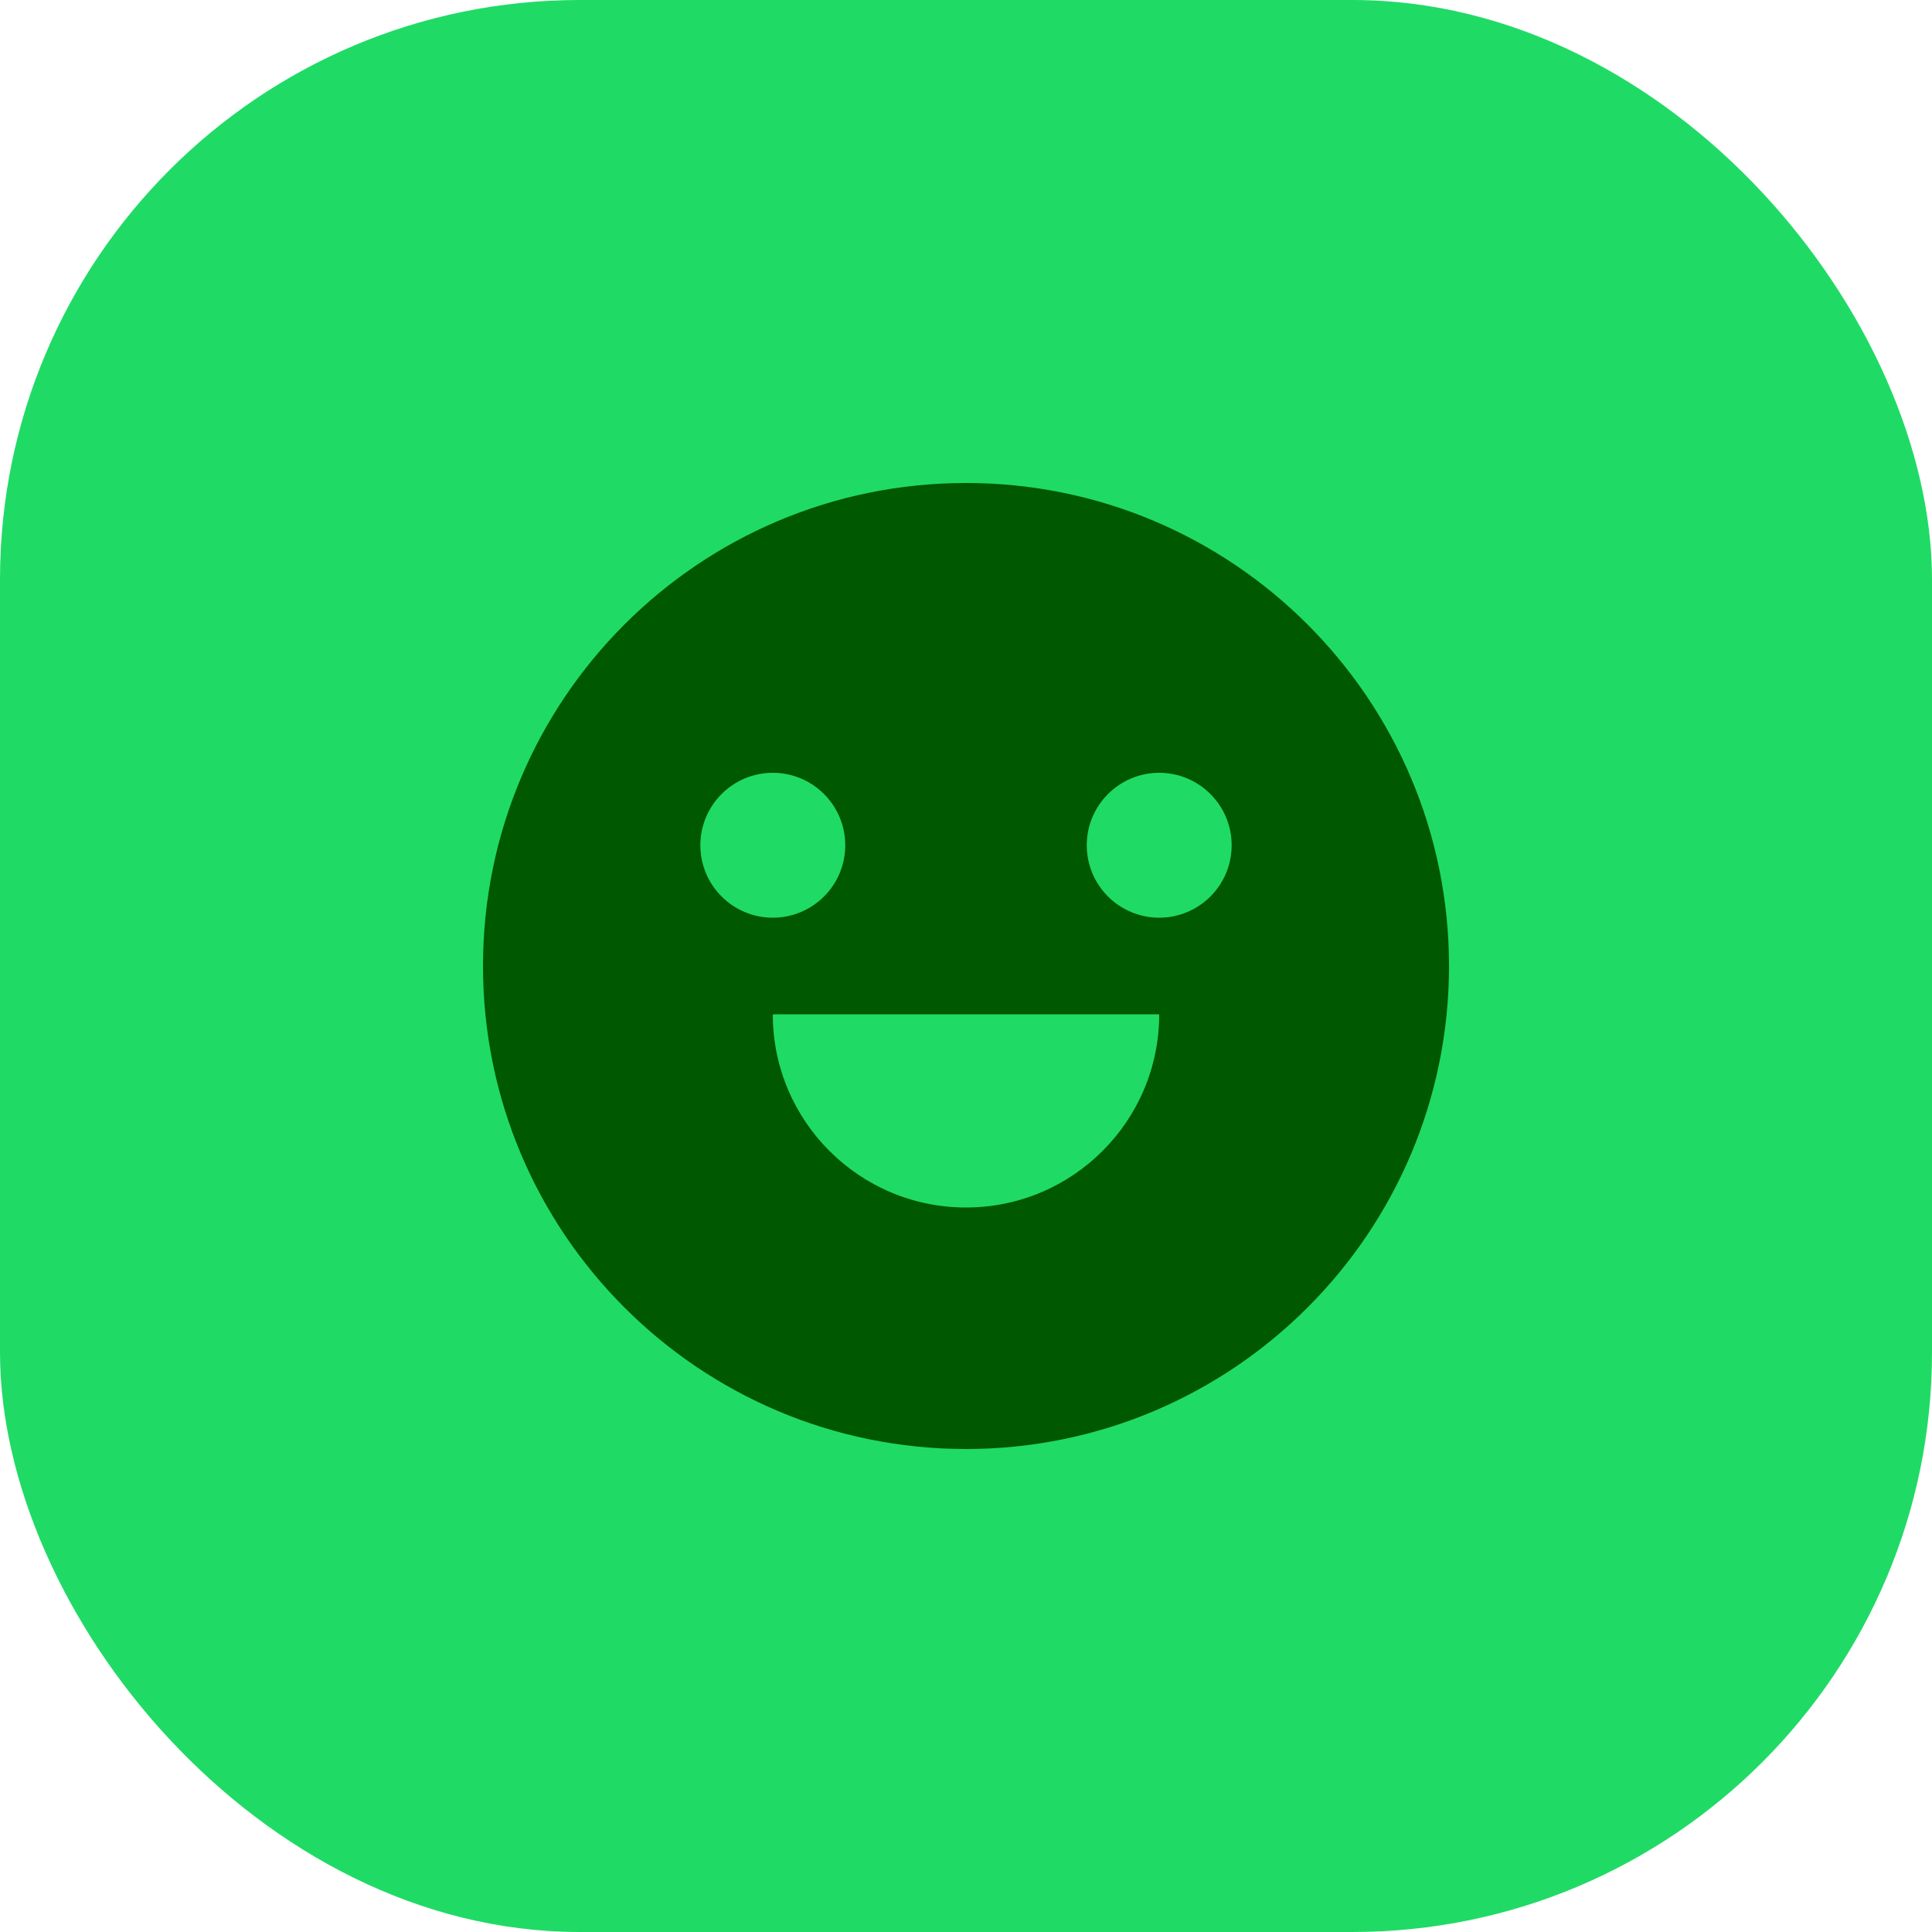
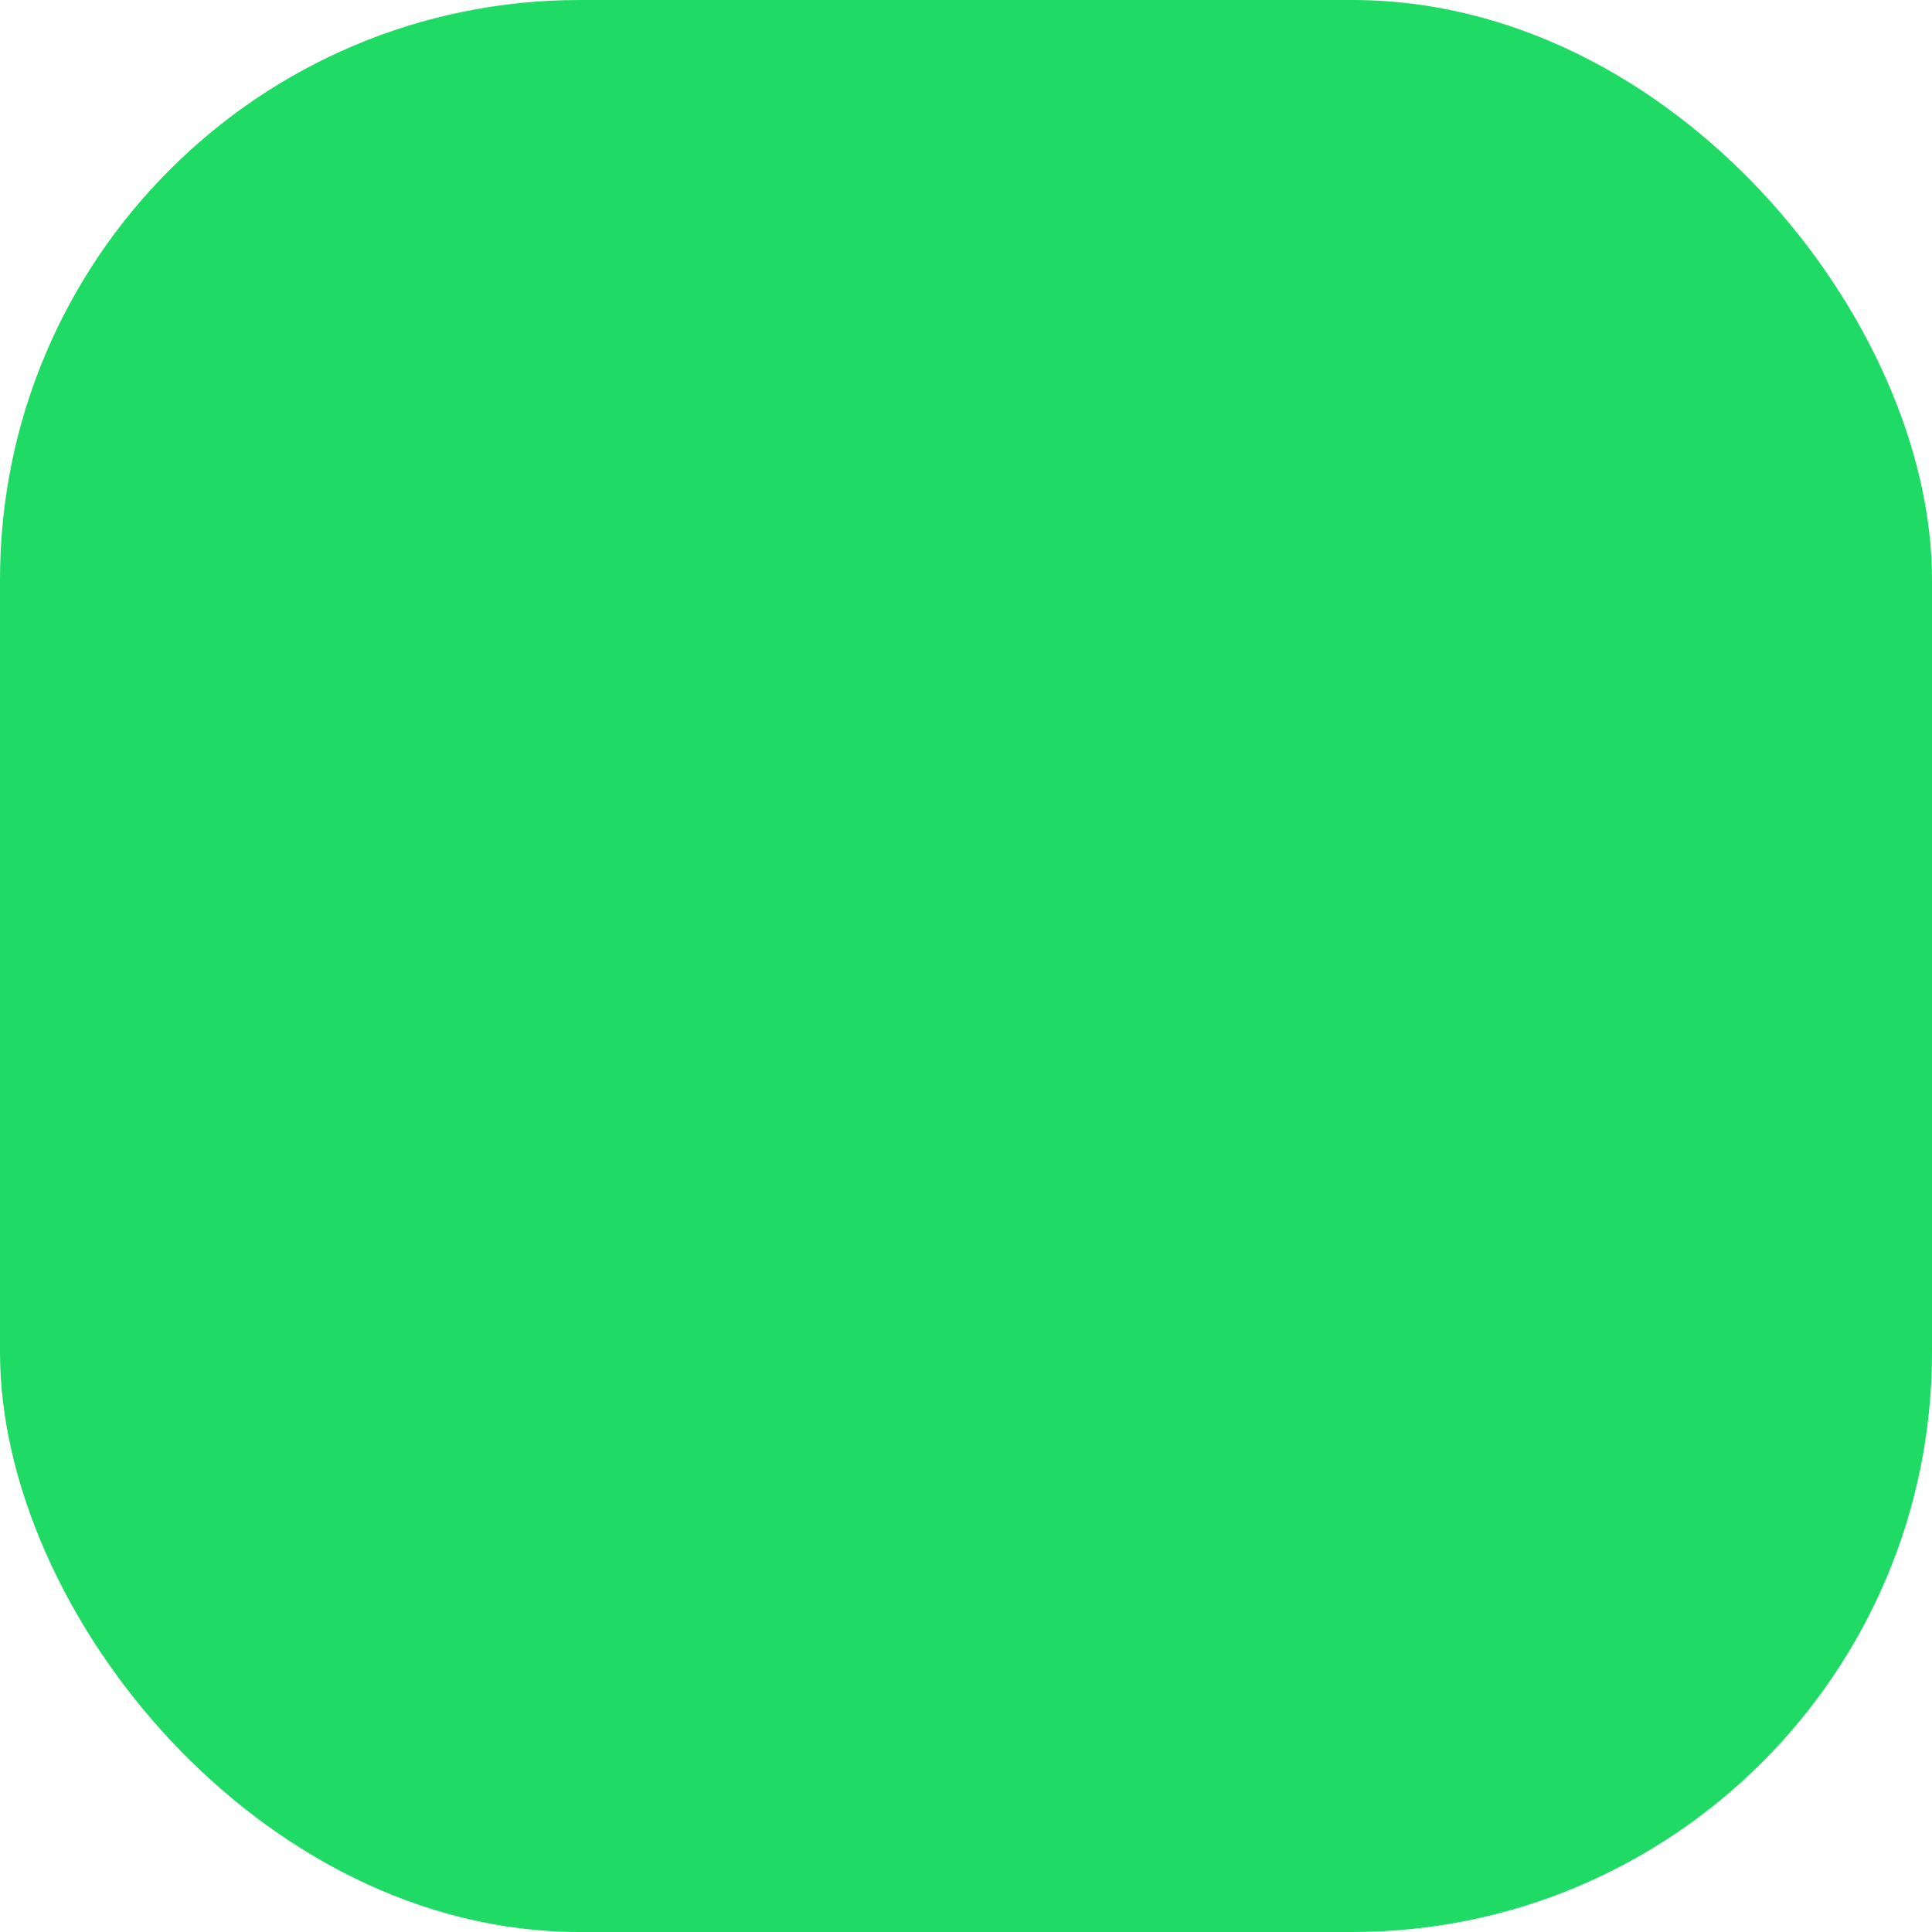
<svg xmlns="http://www.w3.org/2000/svg" width="40" height="40" viewBox="0 0 40 40" fill="none">
  <rect width="40" height="40" rx="12" fill="#1FDB65" />
-   <path d="M20 30C14.477 30 10 25.523 10 20C10 14.477 14.477 10 20 10C25.523 10 30 14.477 30 20C30 25.523 25.523 30 20 30ZM16 21C16 23.209 17.791 25 20 25C22.209 25 24 23.209 24 21H16ZM16 19C16.828 19 17.5 18.328 17.5 17.5C17.5 16.672 16.828 16 16 16C15.172 16 14.5 16.672 14.5 17.5C14.5 18.328 15.172 19 16 19ZM24 19C24.828 19 25.5 18.328 25.5 17.5C25.5 16.672 24.828 16 24 16C23.172 16 22.5 16.672 22.5 17.5C22.5 18.328 23.172 19 24 19Z" fill="#005800" />
</svg>